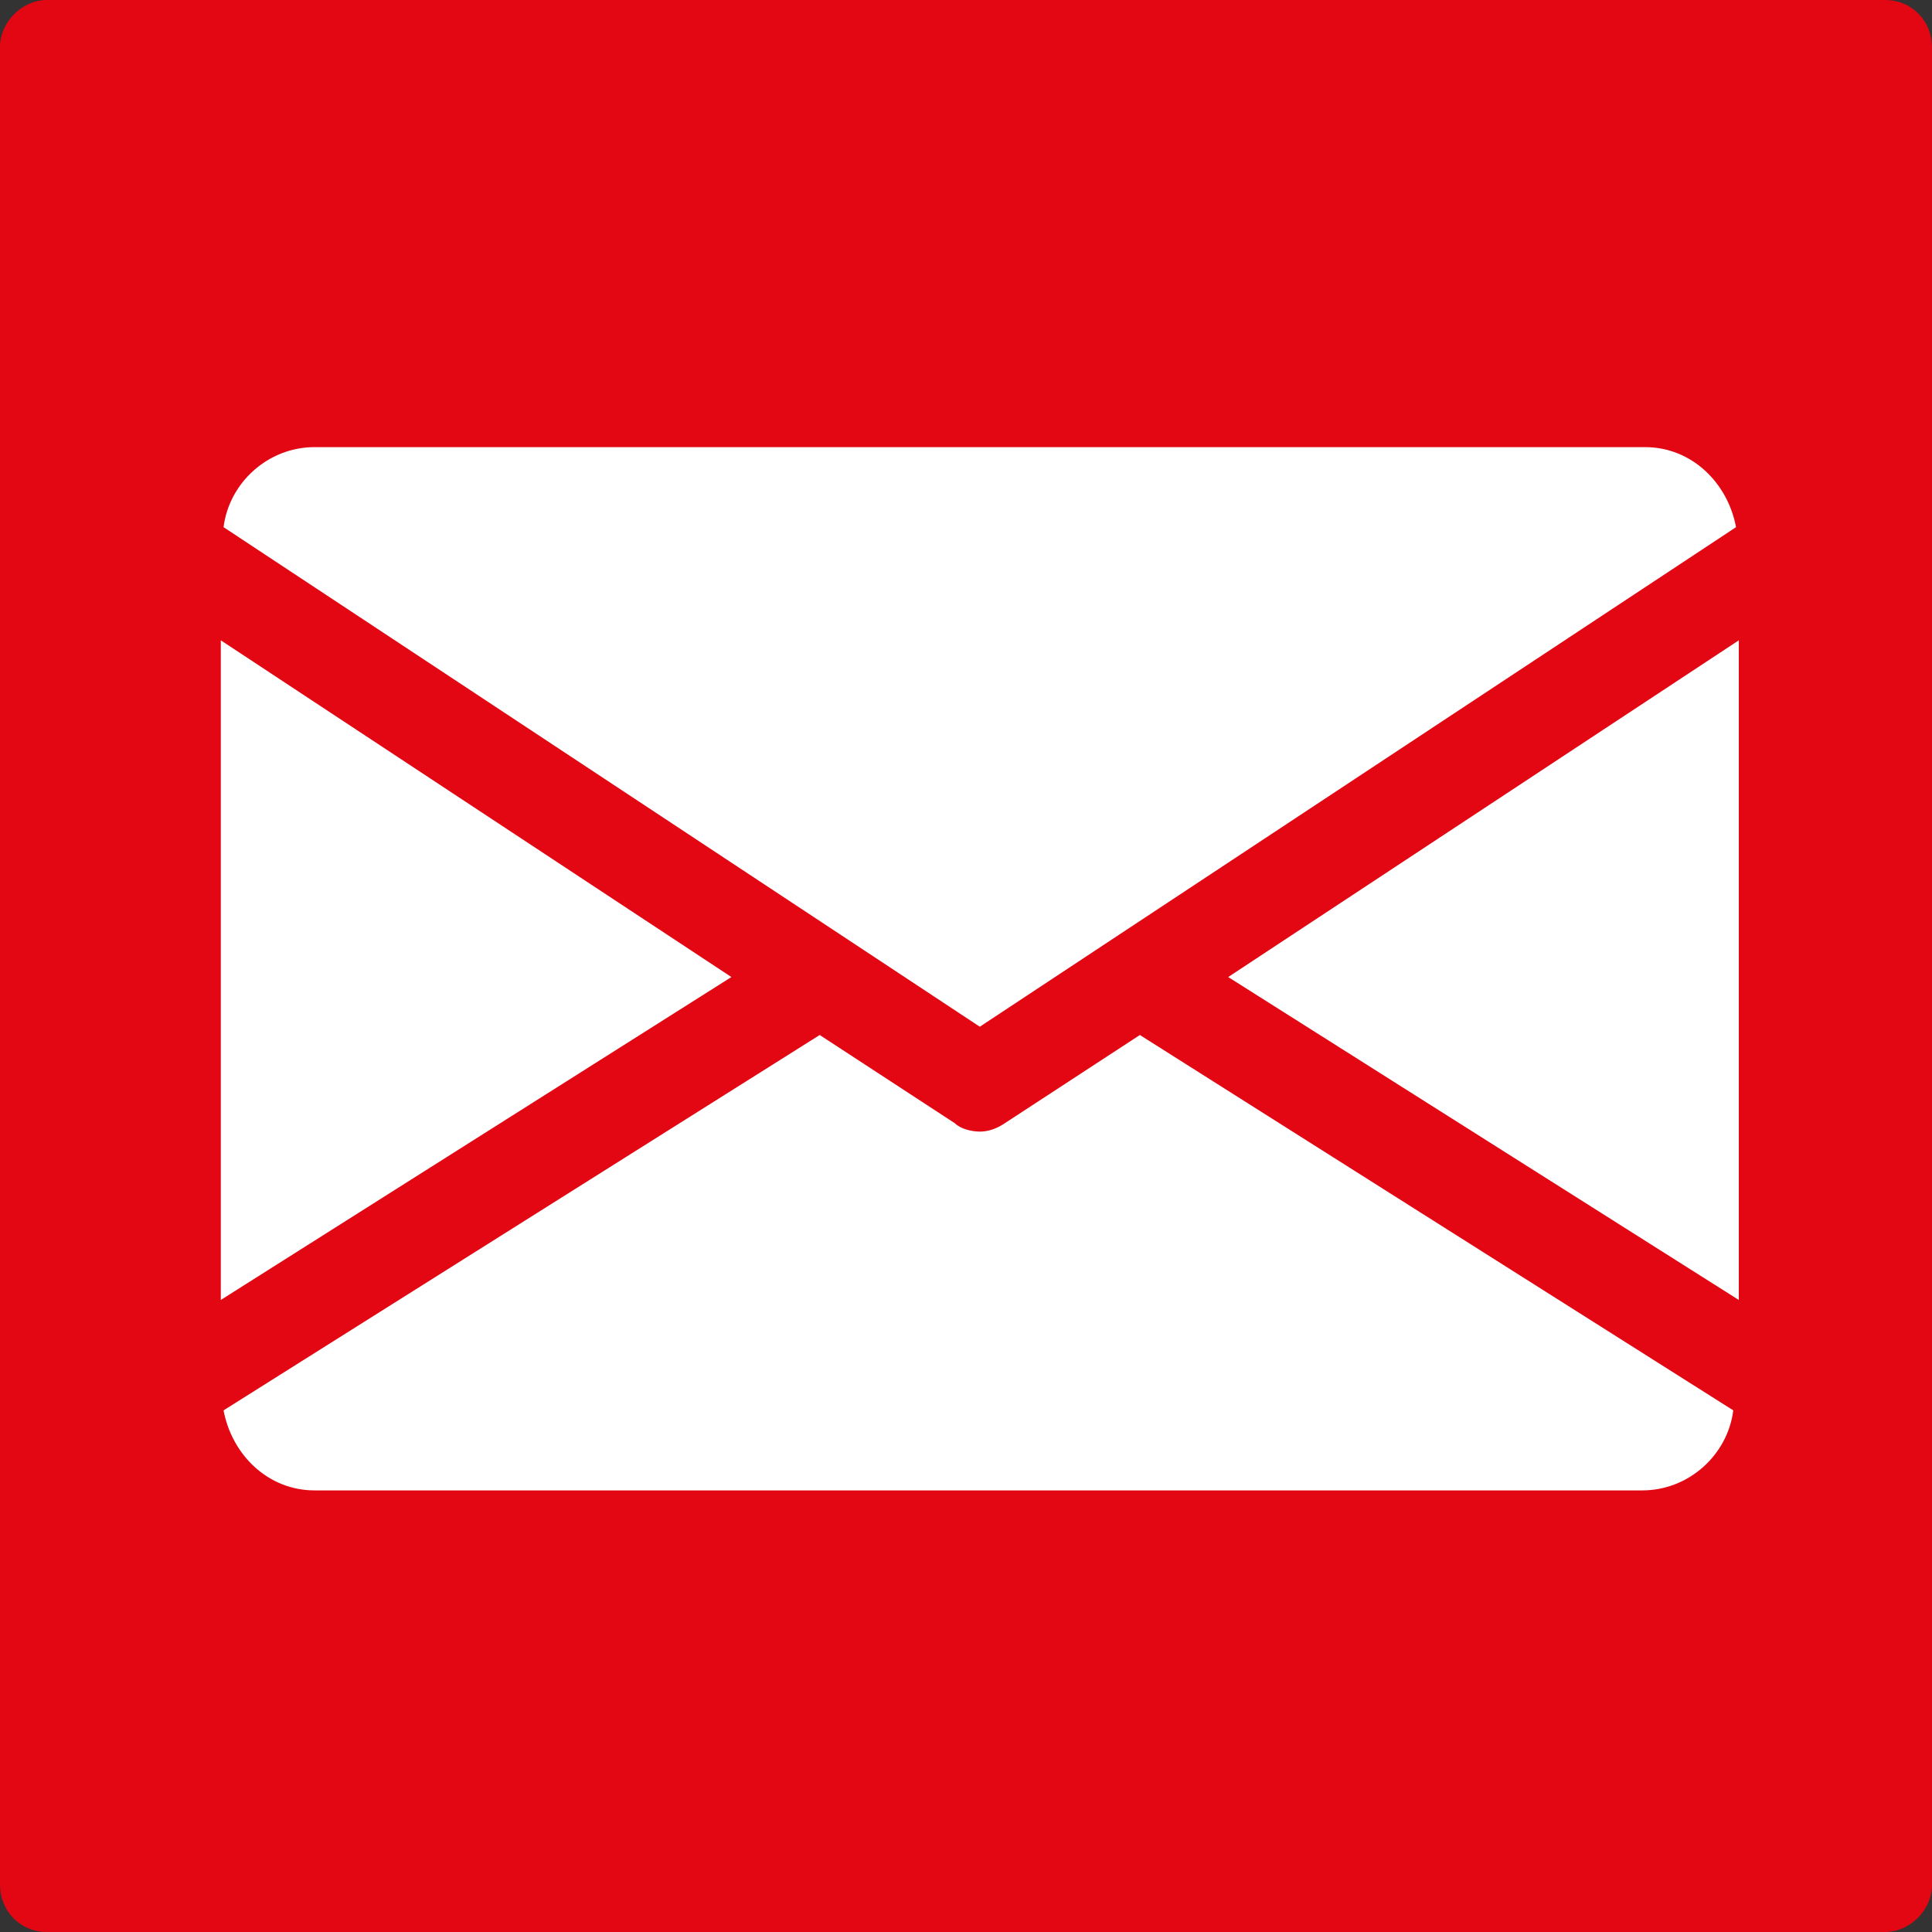
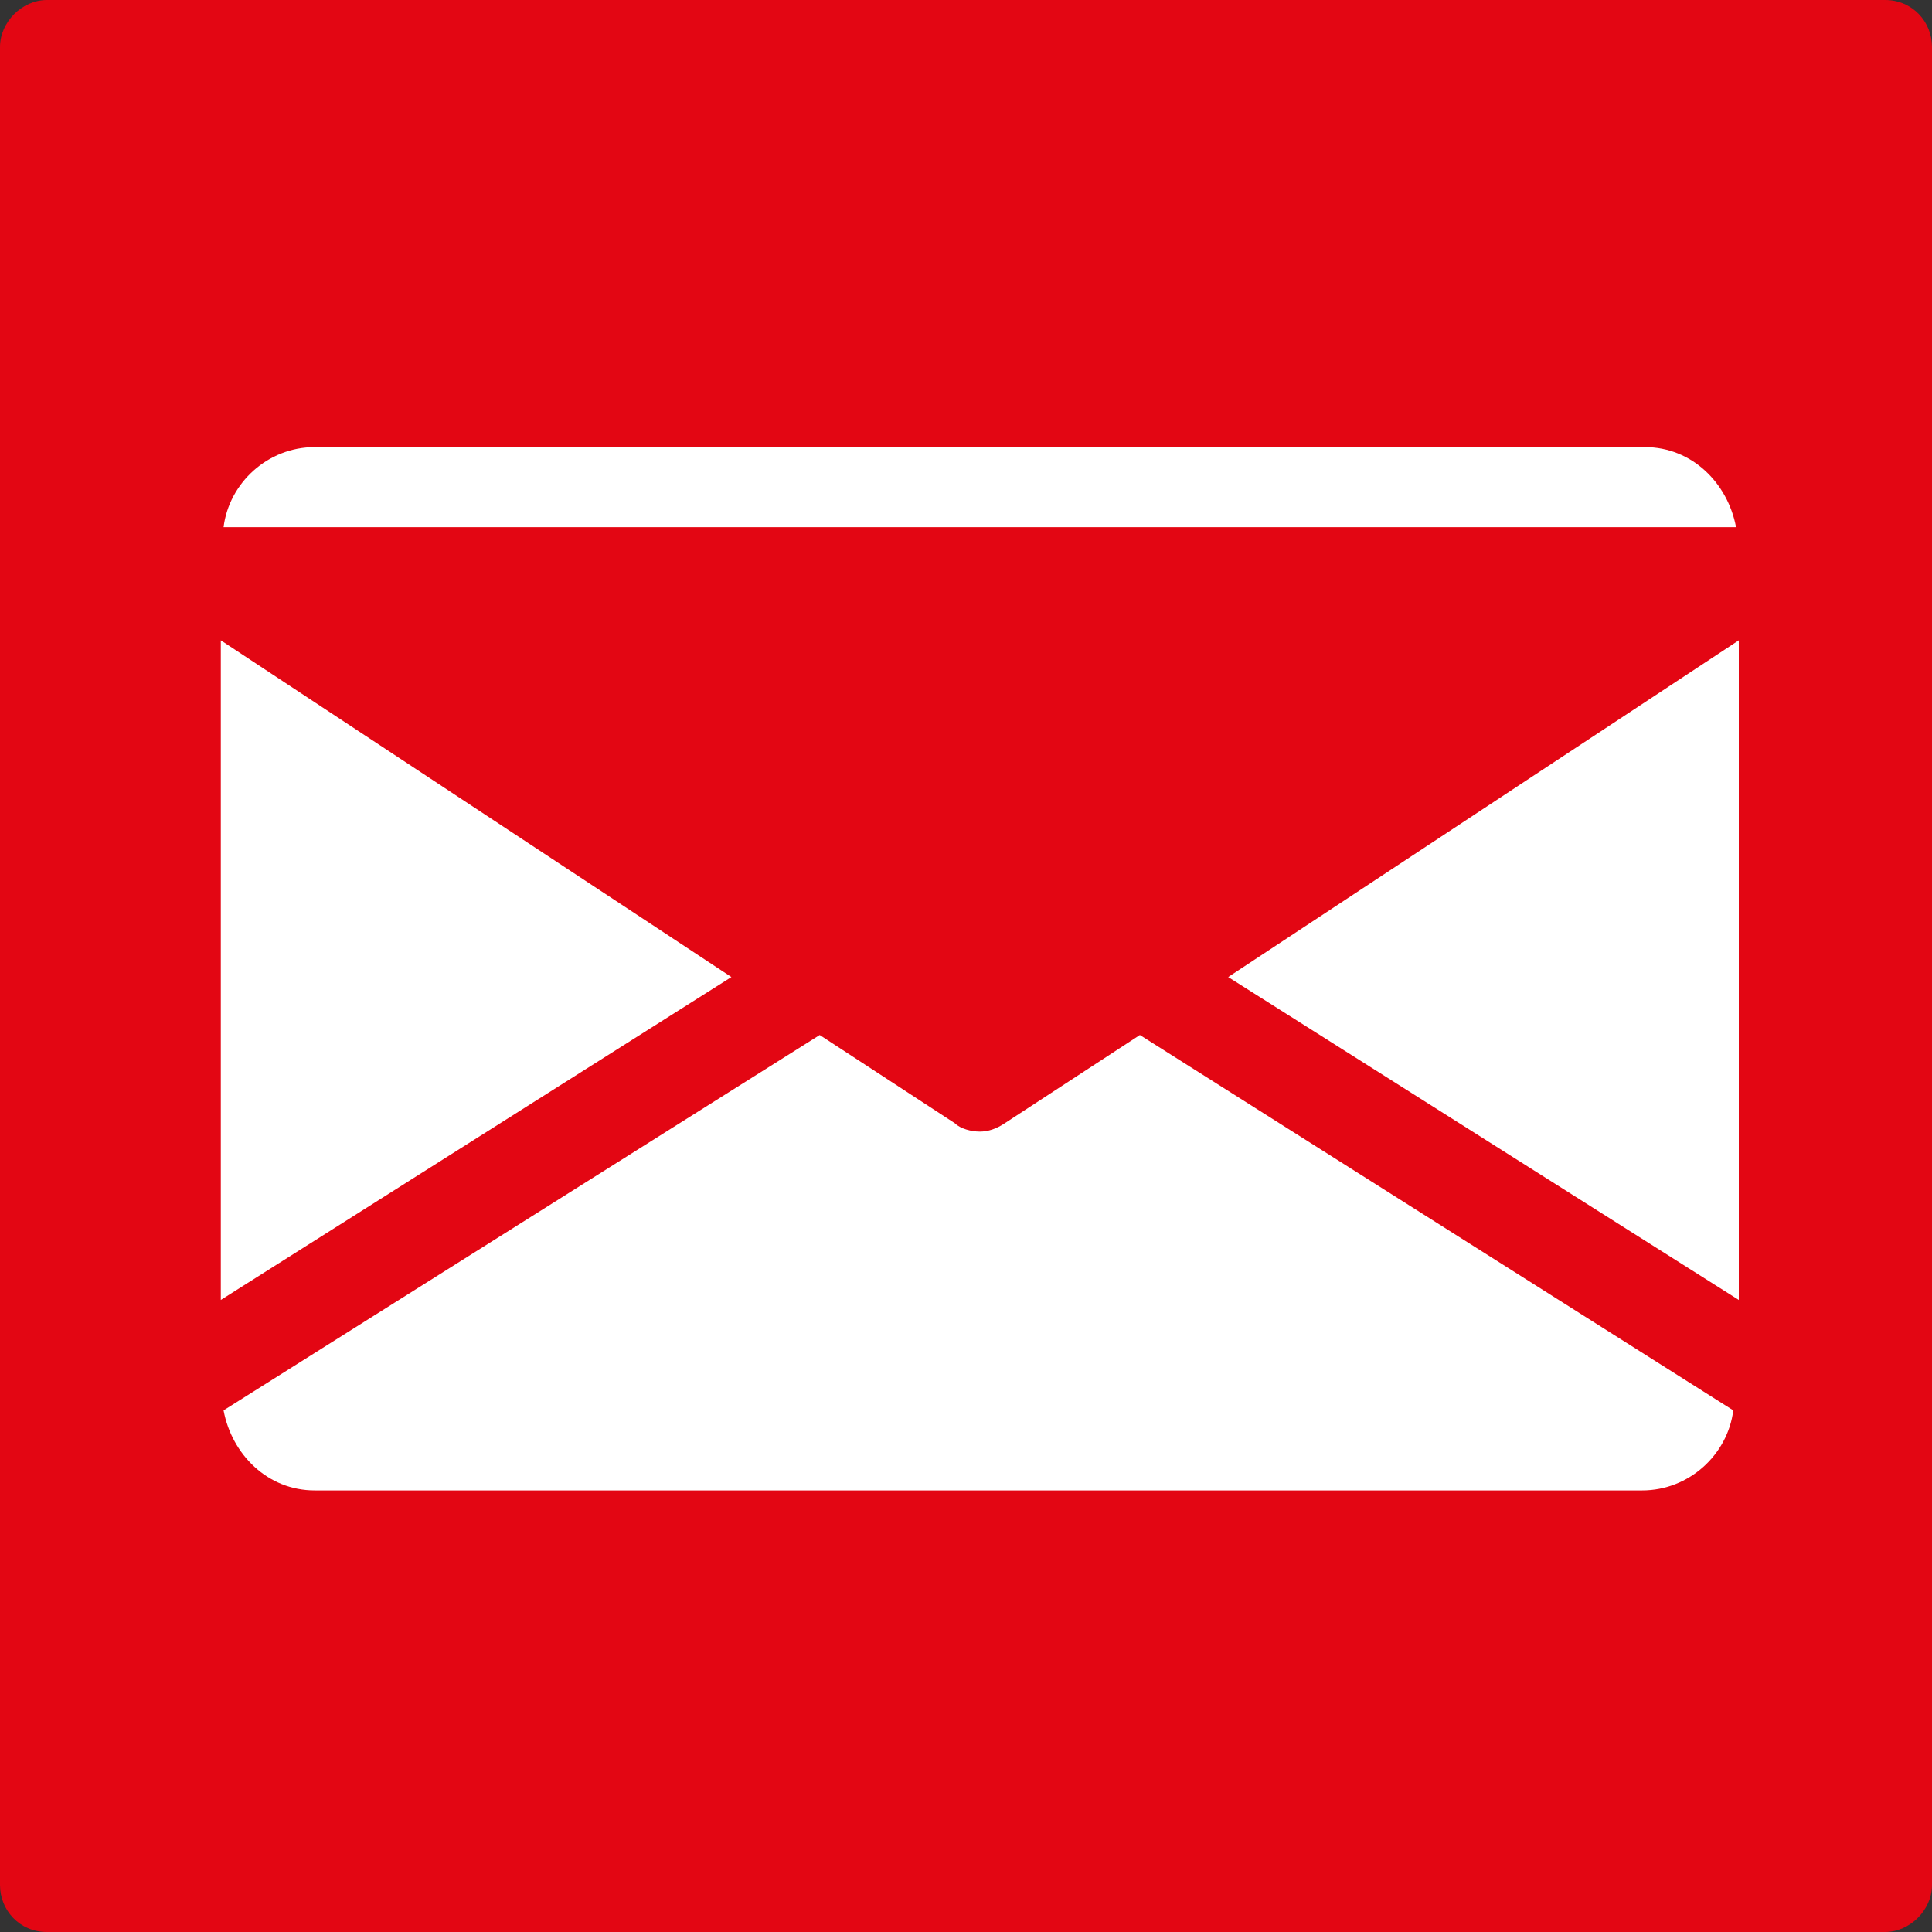
<svg xmlns="http://www.w3.org/2000/svg" version="1.1" x="0px" y="0px" viewBox="0 0 70 70" style="enable-background:new 0 0 70 70;" xml:space="preserve">
  <rect x="0" y="0" width="70" height="70" fill="#333333" stroke="none" />
  <style type="text/css">
	.st0{display:none;}
	.st1{display:inline;}
	.st2{fill:#3D5B99;}
	.st3{display:inline;fill:#FFFFFF;}
	.st4{fill:#00ACED;}
	.st5{fill:#FFFFFF;}
	.st6{fill:#0077B5;}
	.st7{fill:#268F8A;}
	.st8{fill:#E30613;}
</style>
  <g id="Ebene_1" class="st0">
    <g class="st1">
      <path class="st2" d="M68.3,70H1.7c-1,0-1.7-0.8-1.7-1.7V1.7C0,0.8,0.8,0,1.7,0h66.6c1,0,1.7,0.8,1.7,1.7v66.6    C70,69.2,69.2,70,68.3,70z" />
    </g>
    <path class="st3" d="M43.8,35.3h-5.7v20.9h-8.7V35.3h-4.1v-7.4h4.1v-4.8c0-3.4,1.6-8.7,8.7-8.7h6.4v7.1h-4.6c-0.8,0-1.8,0.4-1.8,2   v4.3h6.5L43.8,35.3z" />
  </g>
  <g id="Ebene_1_Kopie" class="st0">
    <g class="st1">
-       <path class="st4" d="M68.3,70H1.7c-1,0-1.7-0.8-1.7-1.7V1.7C0,0.8,0.8,0,1.7,0h66.6c1,0,1.7,0.8,1.7,1.7v66.6    C70,69.2,69.2,70,68.3,70z" />
-     </g>
+       </g>
    <g class="st1">
      <g>
        <path class="st5" d="M62.3,18.1c-2,0.9-4.2,1.5-6.4,1.8c2.3-1.4,4.1-3.6,4.9-6.2c-2.2,1.3-4.5,2.2-7.1,2.7     c-2.1-2.2-5-3.5-8.2-3.5c-6.2,0-11.2,5-11.2,11.2c0,0.9,0.1,1.7,0.3,2.5c-9.3-0.5-17.5-4.9-23-11.7c-1,1.7-1.5,3.6-1.5,5.6     c0,3.9,2,7.3,5,9.3c-1.8,0-3.6-0.6-5-1.4c0,0,0,0.1,0,0.1c0,5.4,3.9,9.9,9,11C18,39.8,17.1,40,16,40c-0.7,0-1.4,0-2.1-0.2     c1.4,4.4,5.6,7.7,10.4,7.8c-3.8,3-8.6,4.8-13.9,4.8c-0.9,0-1.8,0-2.7-0.2c4.9,3.2,10.8,5,17.1,5c20.6,0,31.8-17,31.8-31.8     c0-0.5,0-1,0-1.4C58.9,22.4,60.8,20.4,62.3,18.1z" />
      </g>
    </g>
  </g>
  <g id="Ebene_1_Kopie_Kopie" class="st0">
    <g class="st1">
-       <path class="st6" d="M68.3,70H1.7c-1,0-1.7-0.8-1.7-1.7V1.7C0,0.8,0.8,0,1.7,0h66.6c1,0,1.7,0.8,1.7,1.7v66.6    C70,69.2,69.2,70,68.3,70z" />
-     </g>
+       </g>
    <g class="st1">
      <path class="st5" d="M60,40v17.7H49.8V41.2c0-4.2-1.5-7-5.2-7c-2.8,0-4.6,1.9-5.2,3.8c-0.3,0.7-0.4,1.6-0.4,2.5v17.2H28.7    c0,0,0.1-27.9,0-30.8h10.3v4.3c0,0,0,0.1-0.1,0.1h0.1v-0.1c1.3-2.1,3.8-5.1,9.2-5.1C54.9,26.1,60,30.5,60,40L60,40z M18,12    c-3.5,0-5.8,2.3-5.8,5.4c0,2.9,2.3,5.4,5.6,5.4l0,0c3.6,0,5.8-2.4,5.8-5.4C23.6,14.3,21.5,12,18,12L18,12z M12.8,57.7H23V26.9    H12.8V57.7z" />
    </g>
  </g>
  <g id="Ebene_4" class="st0">
    <g class="st1">
      <path class="st7" d="M68.3,70H1.7c-1,0-1.7-0.8-1.7-1.7V1.7C0,0.8,0.8,0,1.7,0h66.6c1,0,1.7,0.8,1.7,1.7v66.6    C70,69.2,69.2,70,68.3,70z" />
    </g>
    <g id="Ebene_3_Kopie_Kopie" class="st1">
      <path class="st5" d="M62.7,8.6c-0.2-0.4-0.6-0.6-1-0.6H50c-0.4,0-0.8,0.2-1,0.6L30.5,41.1c-0.2,0.4-0.2,0.8,0,1.2l11.6,20.8    c0.2,0.4,0.6,0.6,1,0.6h11.6c0.6,0,1.2-0.4,1.2-1.2c0-0.2,0-0.4-0.1-0.6L44.7,41.7L63,9.8C62.9,9.4,62.9,9,62.7,8.6z" />
      <path class="st5" d="M32.6,29.4l-7-11.6c-0.2-0.4-0.6-0.6-1-0.6H13c-0.6,0-1.2,0.4-1.2,1.2c0,0.2,0,0.4,0.1,0.6L18.6,30L9.7,45.7    c-0.4,0.6-0.1,1.3,0.4,1.5c0.1,0.1,0.2,0.2,0.4,0.2h11.6c0.4,0,0.8-0.2,1-0.6l9.2-16.2C32.7,30.2,32.7,29.8,32.6,29.4z" />
    </g>
  </g>
  <g id="Ebene_4_Kopie">
    <g>
      <path class="st8" d="M68.3,70H1.7c-1,0-1.7-0.8-1.7-1.7V1.7C0,0.8,0.8,0,1.7,0h66.6c1,0,1.7,0.8,1.7,1.7v66.6    C70,69.2,69.2,70,68.3,70z" />
    </g>
    <g>
      <polygon class="st5" points="44.5,35.4 63,47.1 63,23.2   " />
      <polygon class="st5" points="8,23.2 8,47.1 26.5,35.4   " />
-       <path class="st5" d="M62.9,19.1c-0.3-1.6-1.6-2.9-3.3-2.9H11.4c-1.7,0-3.1,1.3-3.3,2.9l27.4,18.1L62.9,19.1z" />
+       <path class="st5" d="M62.9,19.1c-0.3-1.6-1.6-2.9-3.3-2.9H11.4c-1.7,0-3.1,1.3-3.3,2.9L62.9,19.1z" />
      <path class="st5" d="M36.4,40.7c-0.3,0.2-0.6,0.3-0.9,0.3s-0.7-0.1-0.9-0.3l-4.9-3.2L8.1,51.1c0.3,1.6,1.6,2.9,3.3,2.9h48.1    c1.7,0,3.1-1.3,3.3-2.9L41.3,37.5L36.4,40.7z" />
    </g>
  </g>
</svg>